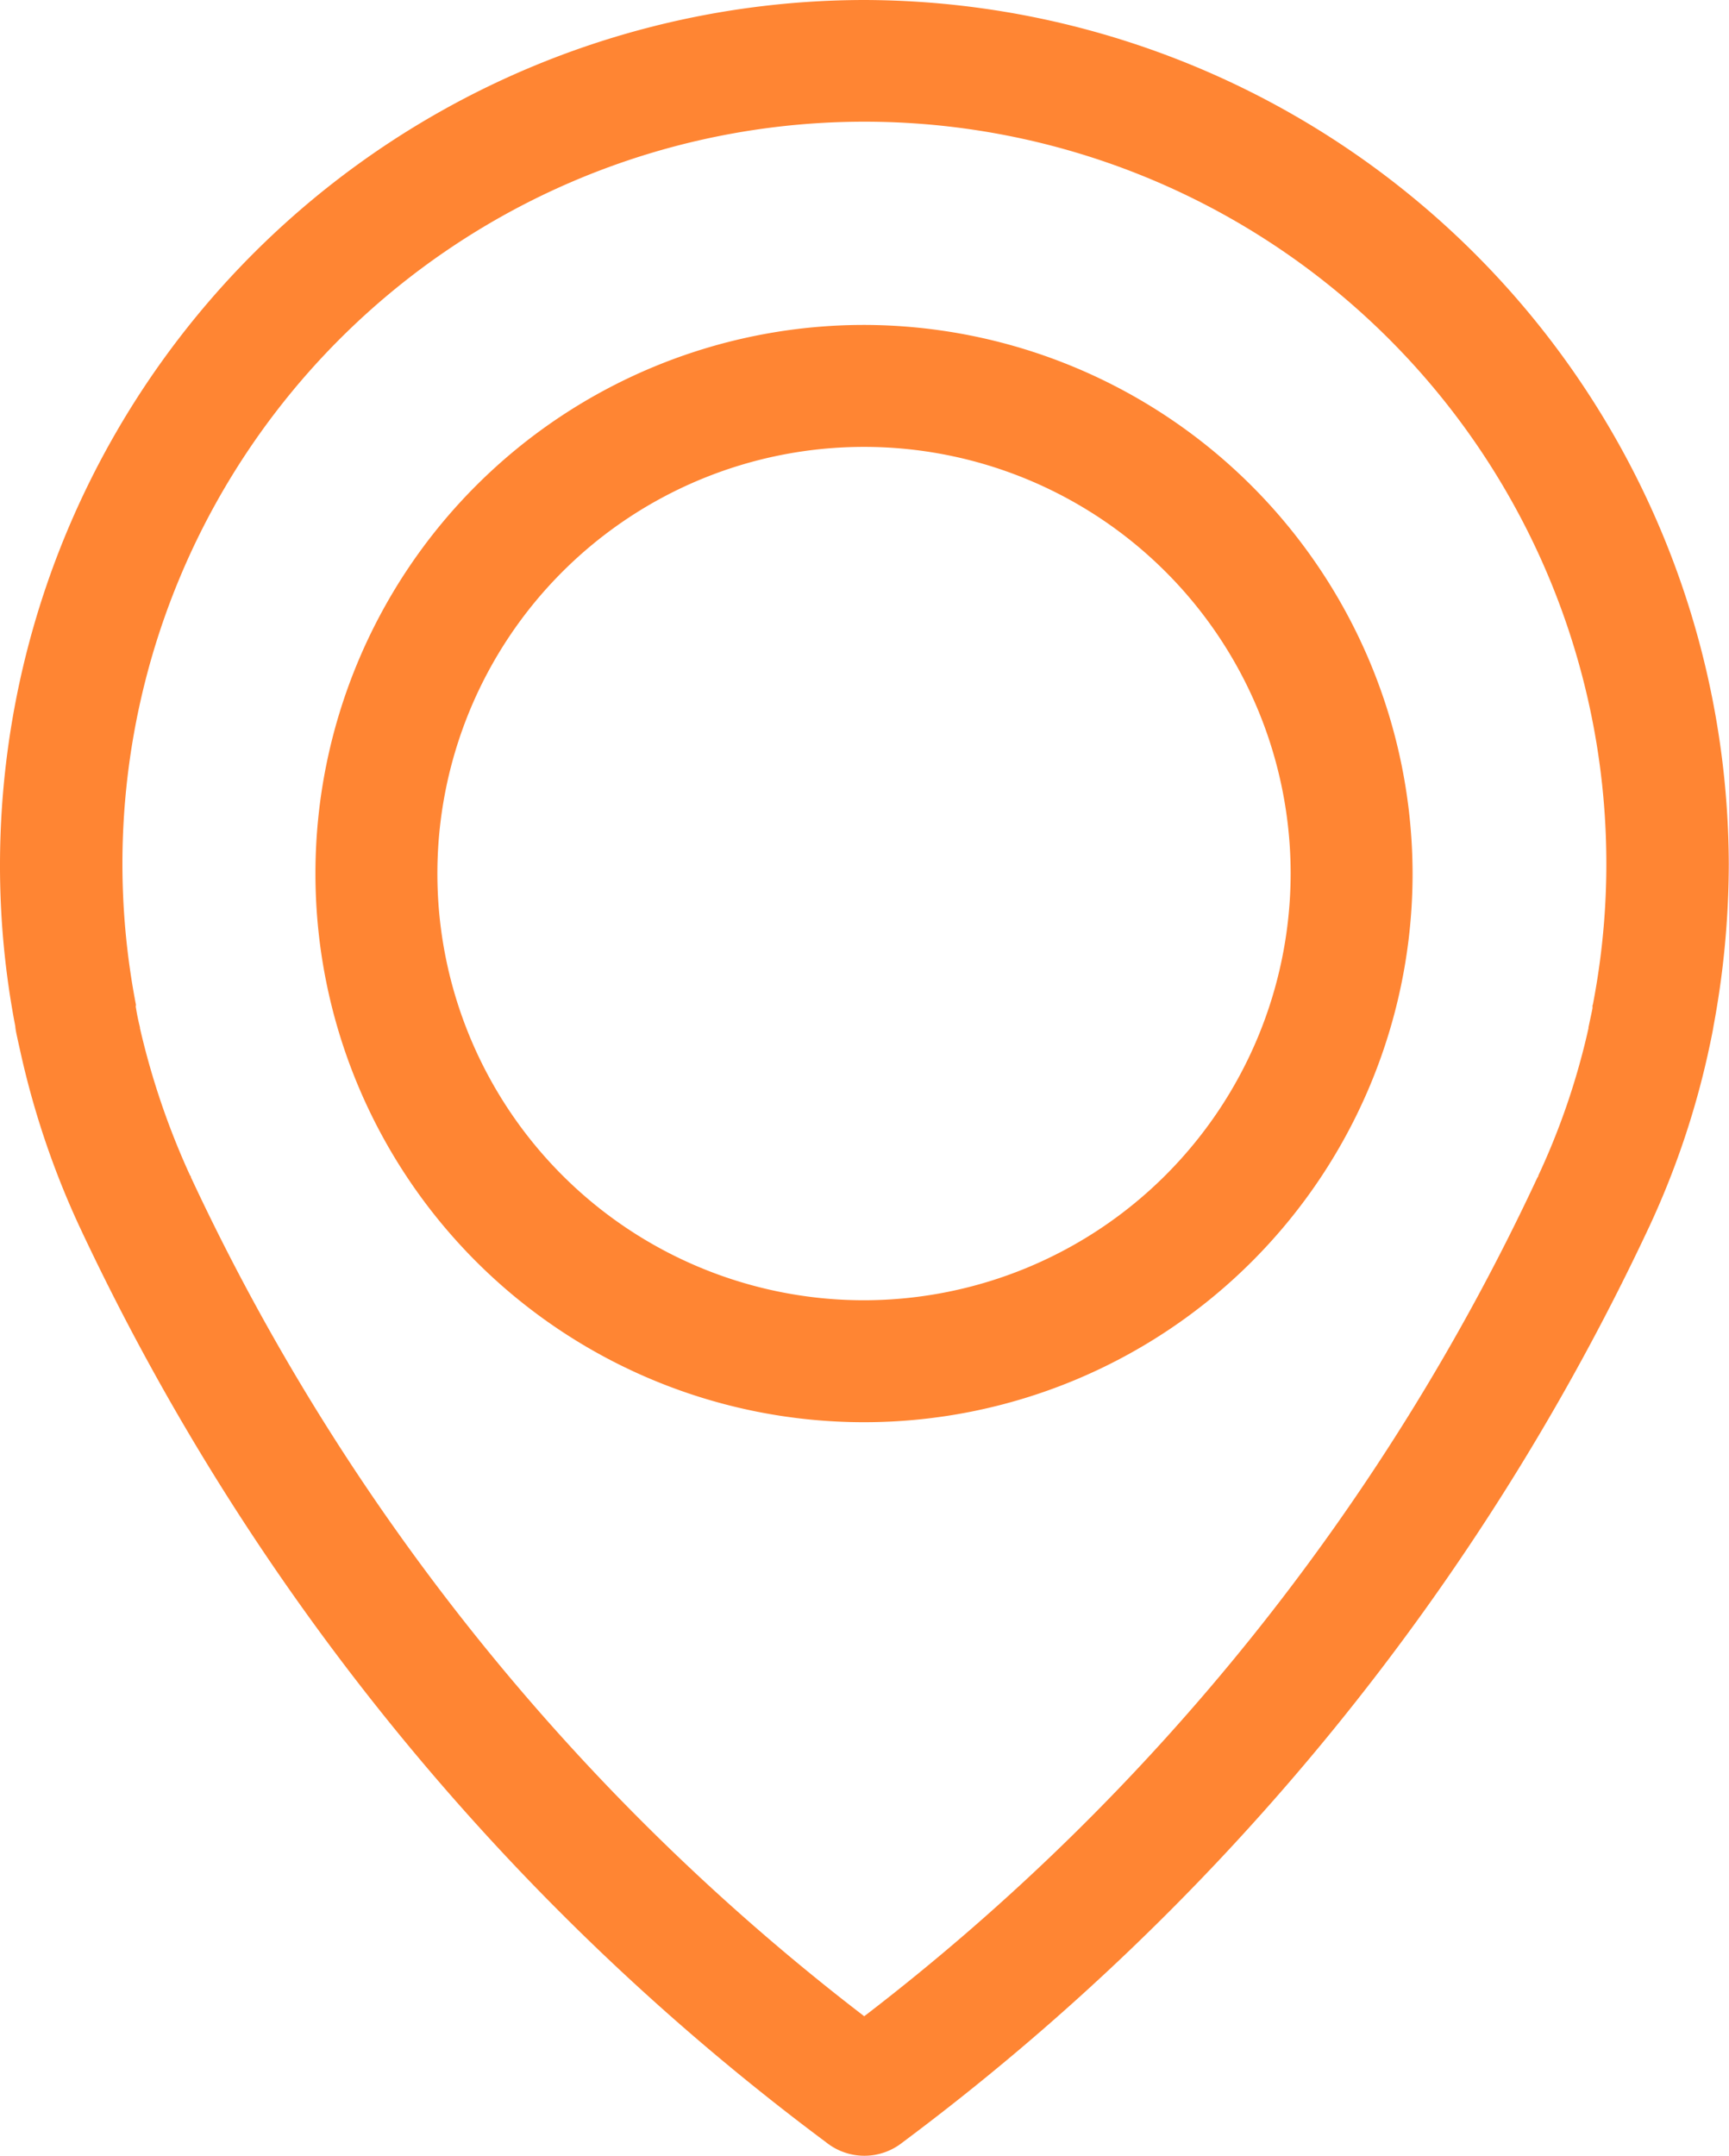
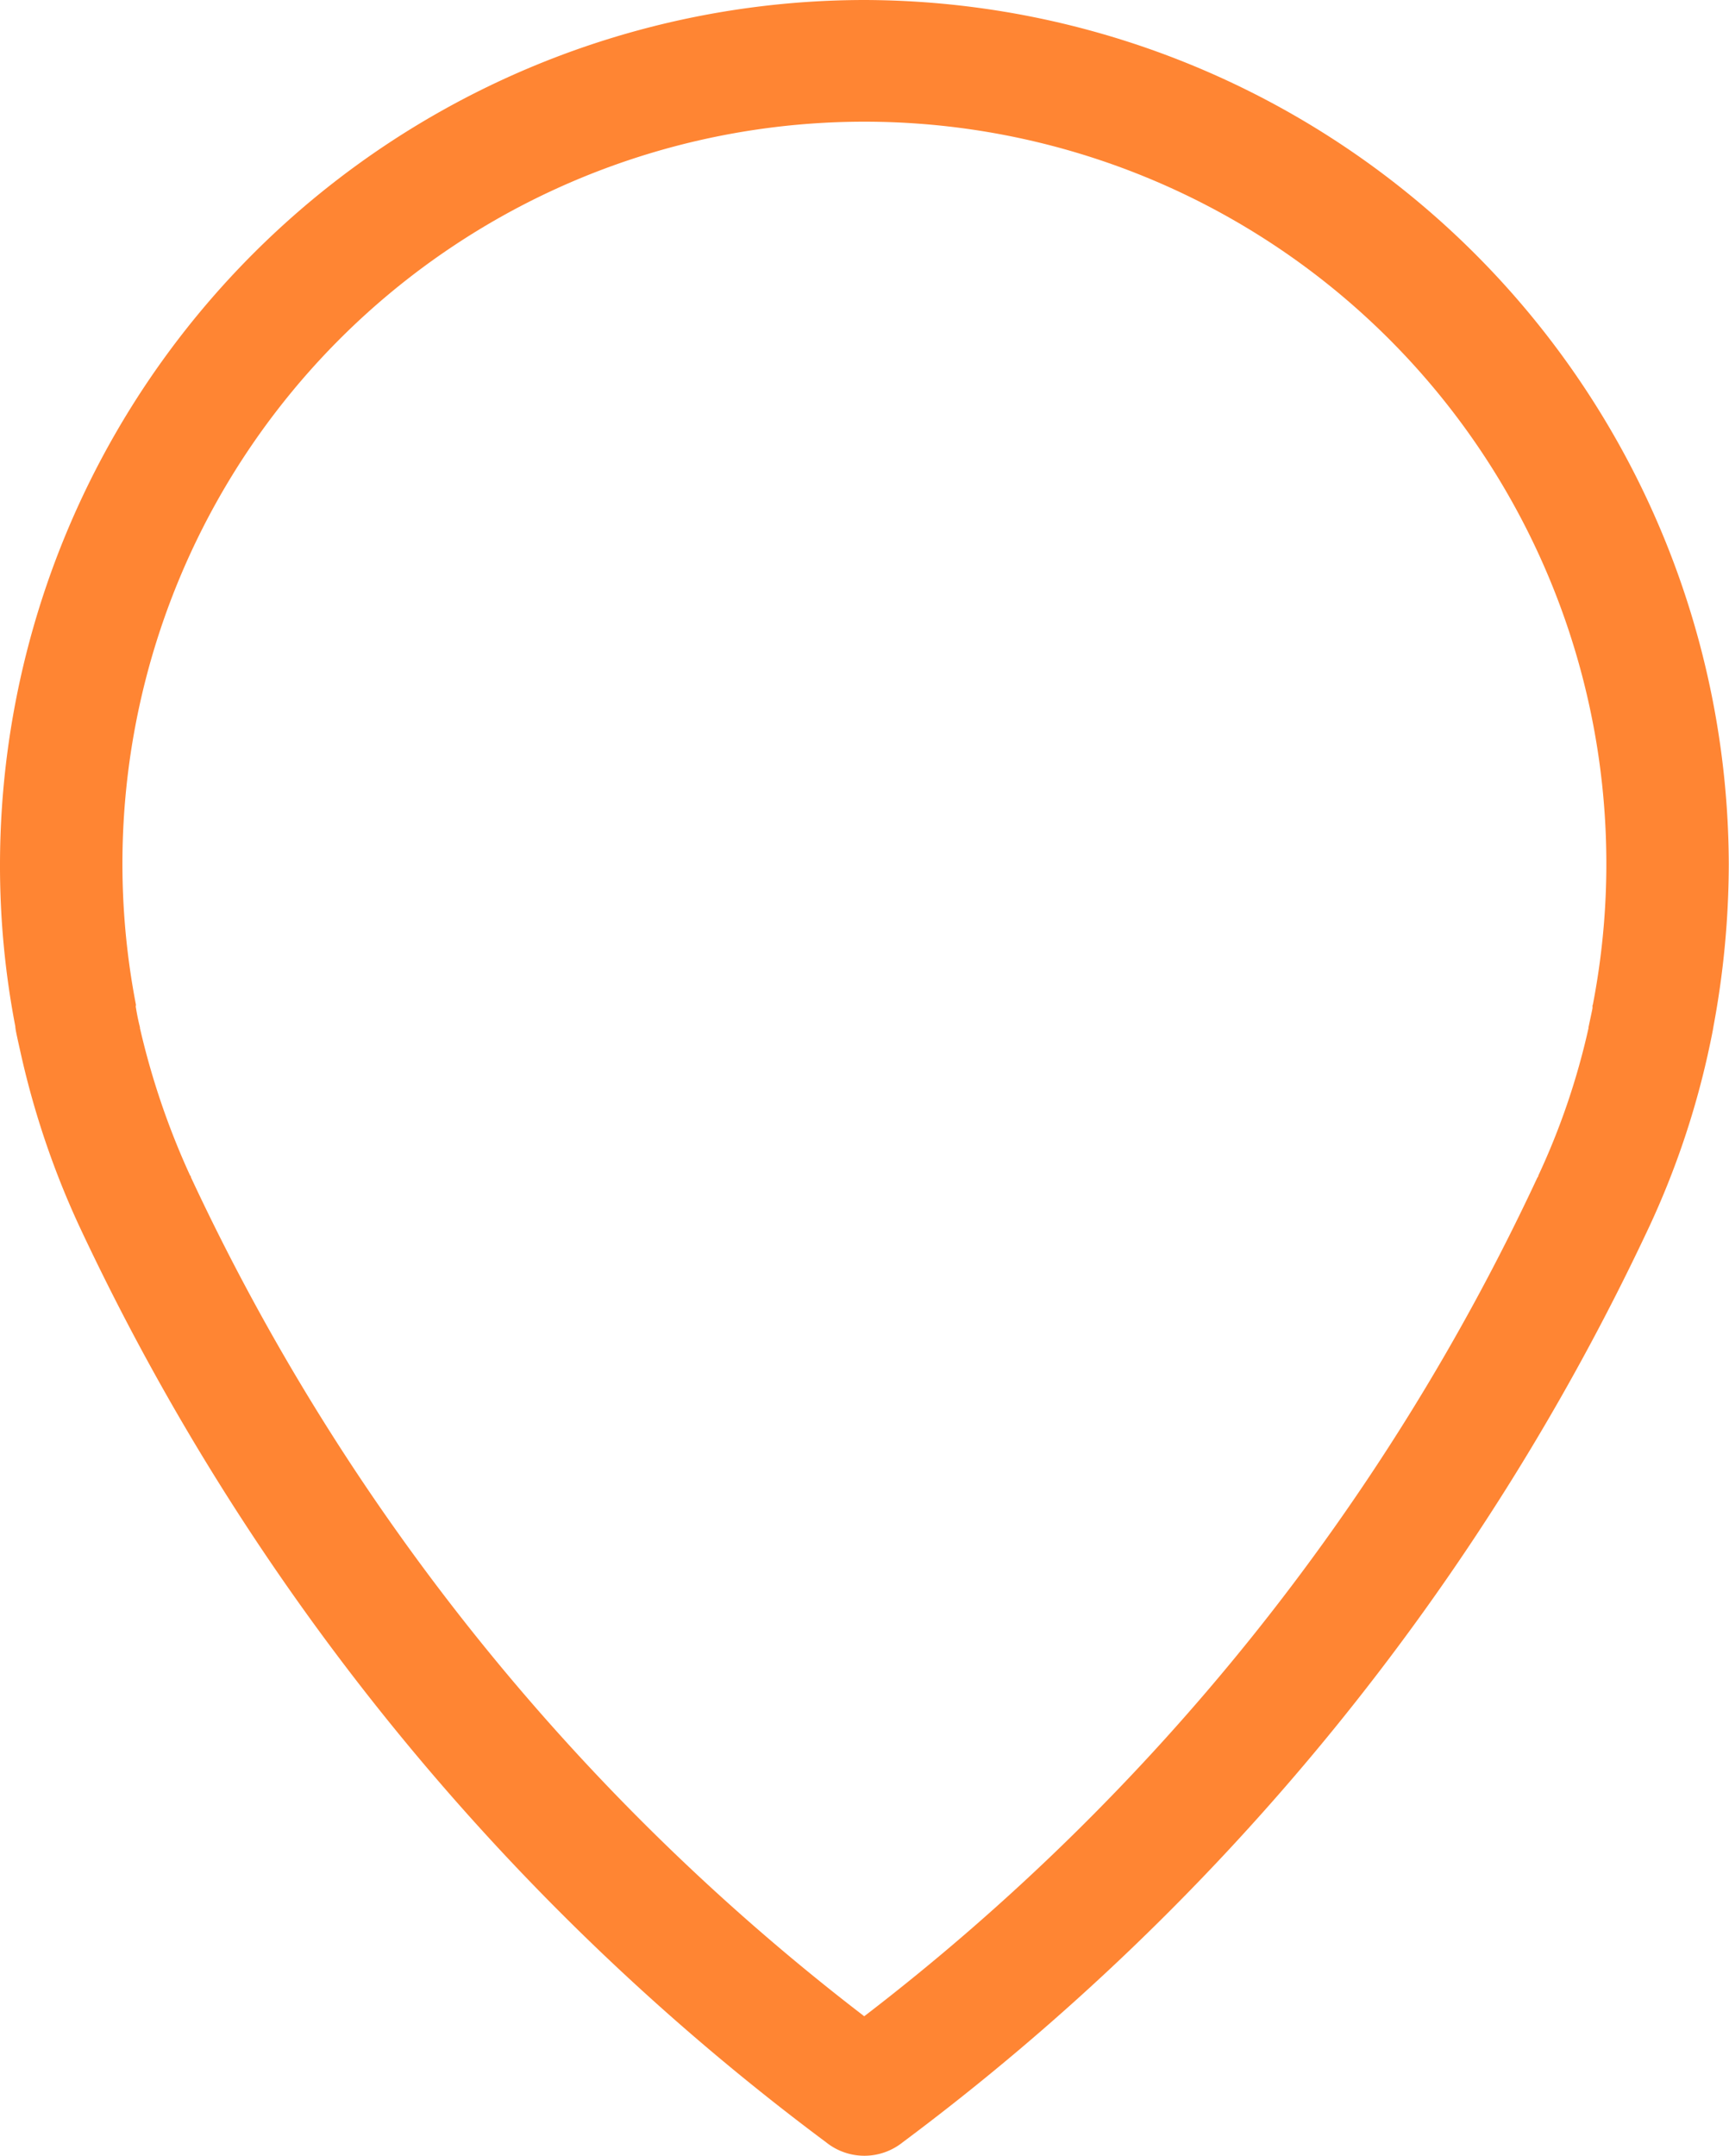
<svg xmlns="http://www.w3.org/2000/svg" width="15.923" height="19.852" viewBox="0 0 15.923 19.852">
  <defs>
    <style>.a{fill:#ff8533;}</style>
  </defs>
  <g transform="translate(-47.2)">
    <g transform="translate(47.2)">
      <path class="a" d="M55.157,0A7.968,7.968,0,0,0,47.2,7.957a7.832,7.832,0,0,0,.141,1.494c0,.029.021.117.054.266a7.837,7.837,0,0,0,.533,1.569,22.306,22.306,0,0,0,6.879,8.44.564.564,0,0,0,.707,0,22.349,22.349,0,0,0,6.879-8.44,7.749,7.749,0,0,0,.533-1.569c.033-.15.05-.237.054-.266a8.184,8.184,0,0,0,.141-1.494A7.98,7.98,0,0,0,55.157,0Zm6.709,9.256c0,.008,0,.017,0,.025s-.017.083-.037.179v.008a6.607,6.607,0,0,1-.462,1.357s0,.012-.008.017a20.818,20.818,0,0,1-6.2,7.724,20.818,20.818,0,0,1-6.2-7.724s0-.012-.008-.017a7.048,7.048,0,0,1-.462-1.357V9.46c-.025-.1-.033-.158-.037-.179s0-.017,0-.029a6.833,6.833,0,1,1,13.417,0Z" transform="translate(-47.2)" />
-       <path class="a" d="M122.052,71.9a5.052,5.052,0,1,0,5.052,5.052A5.06,5.06,0,0,0,122.052,71.9Zm0,8.981a3.929,3.929,0,1,1,3.929-3.929A3.933,3.933,0,0,1,122.052,80.881Z" transform="translate(-114.095 -68.908)" />
    </g>
  </g>
</svg>